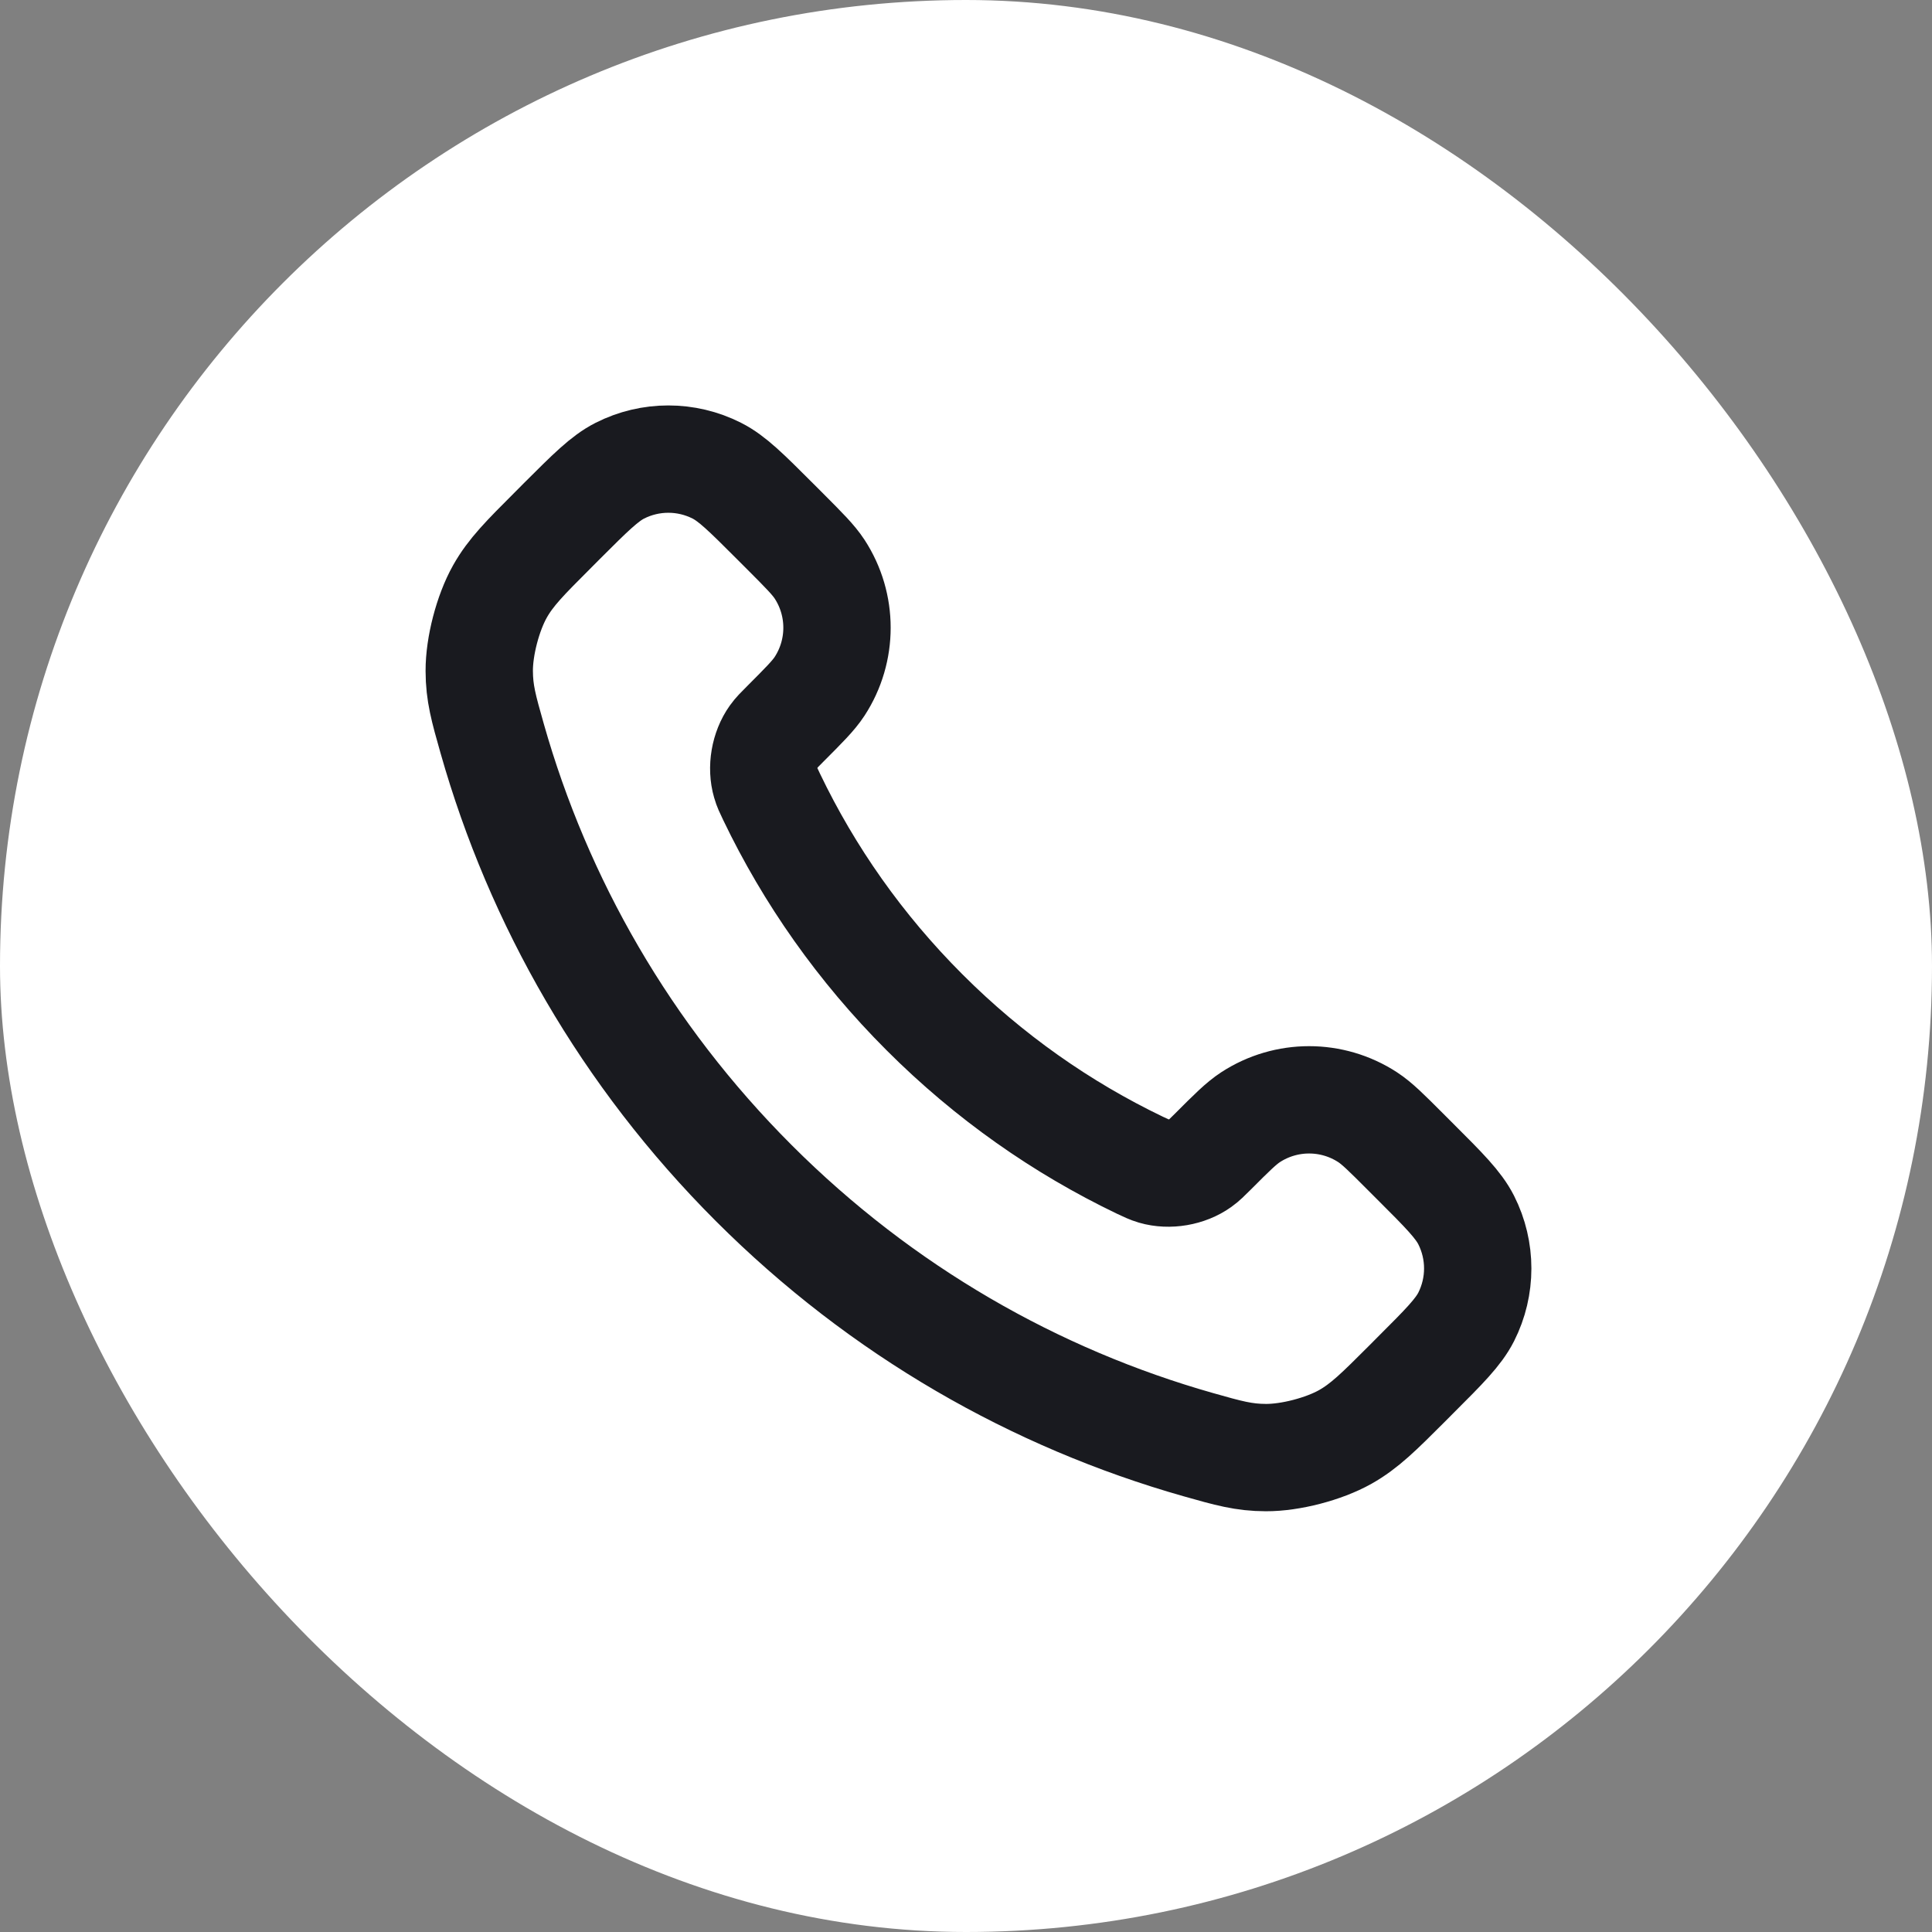
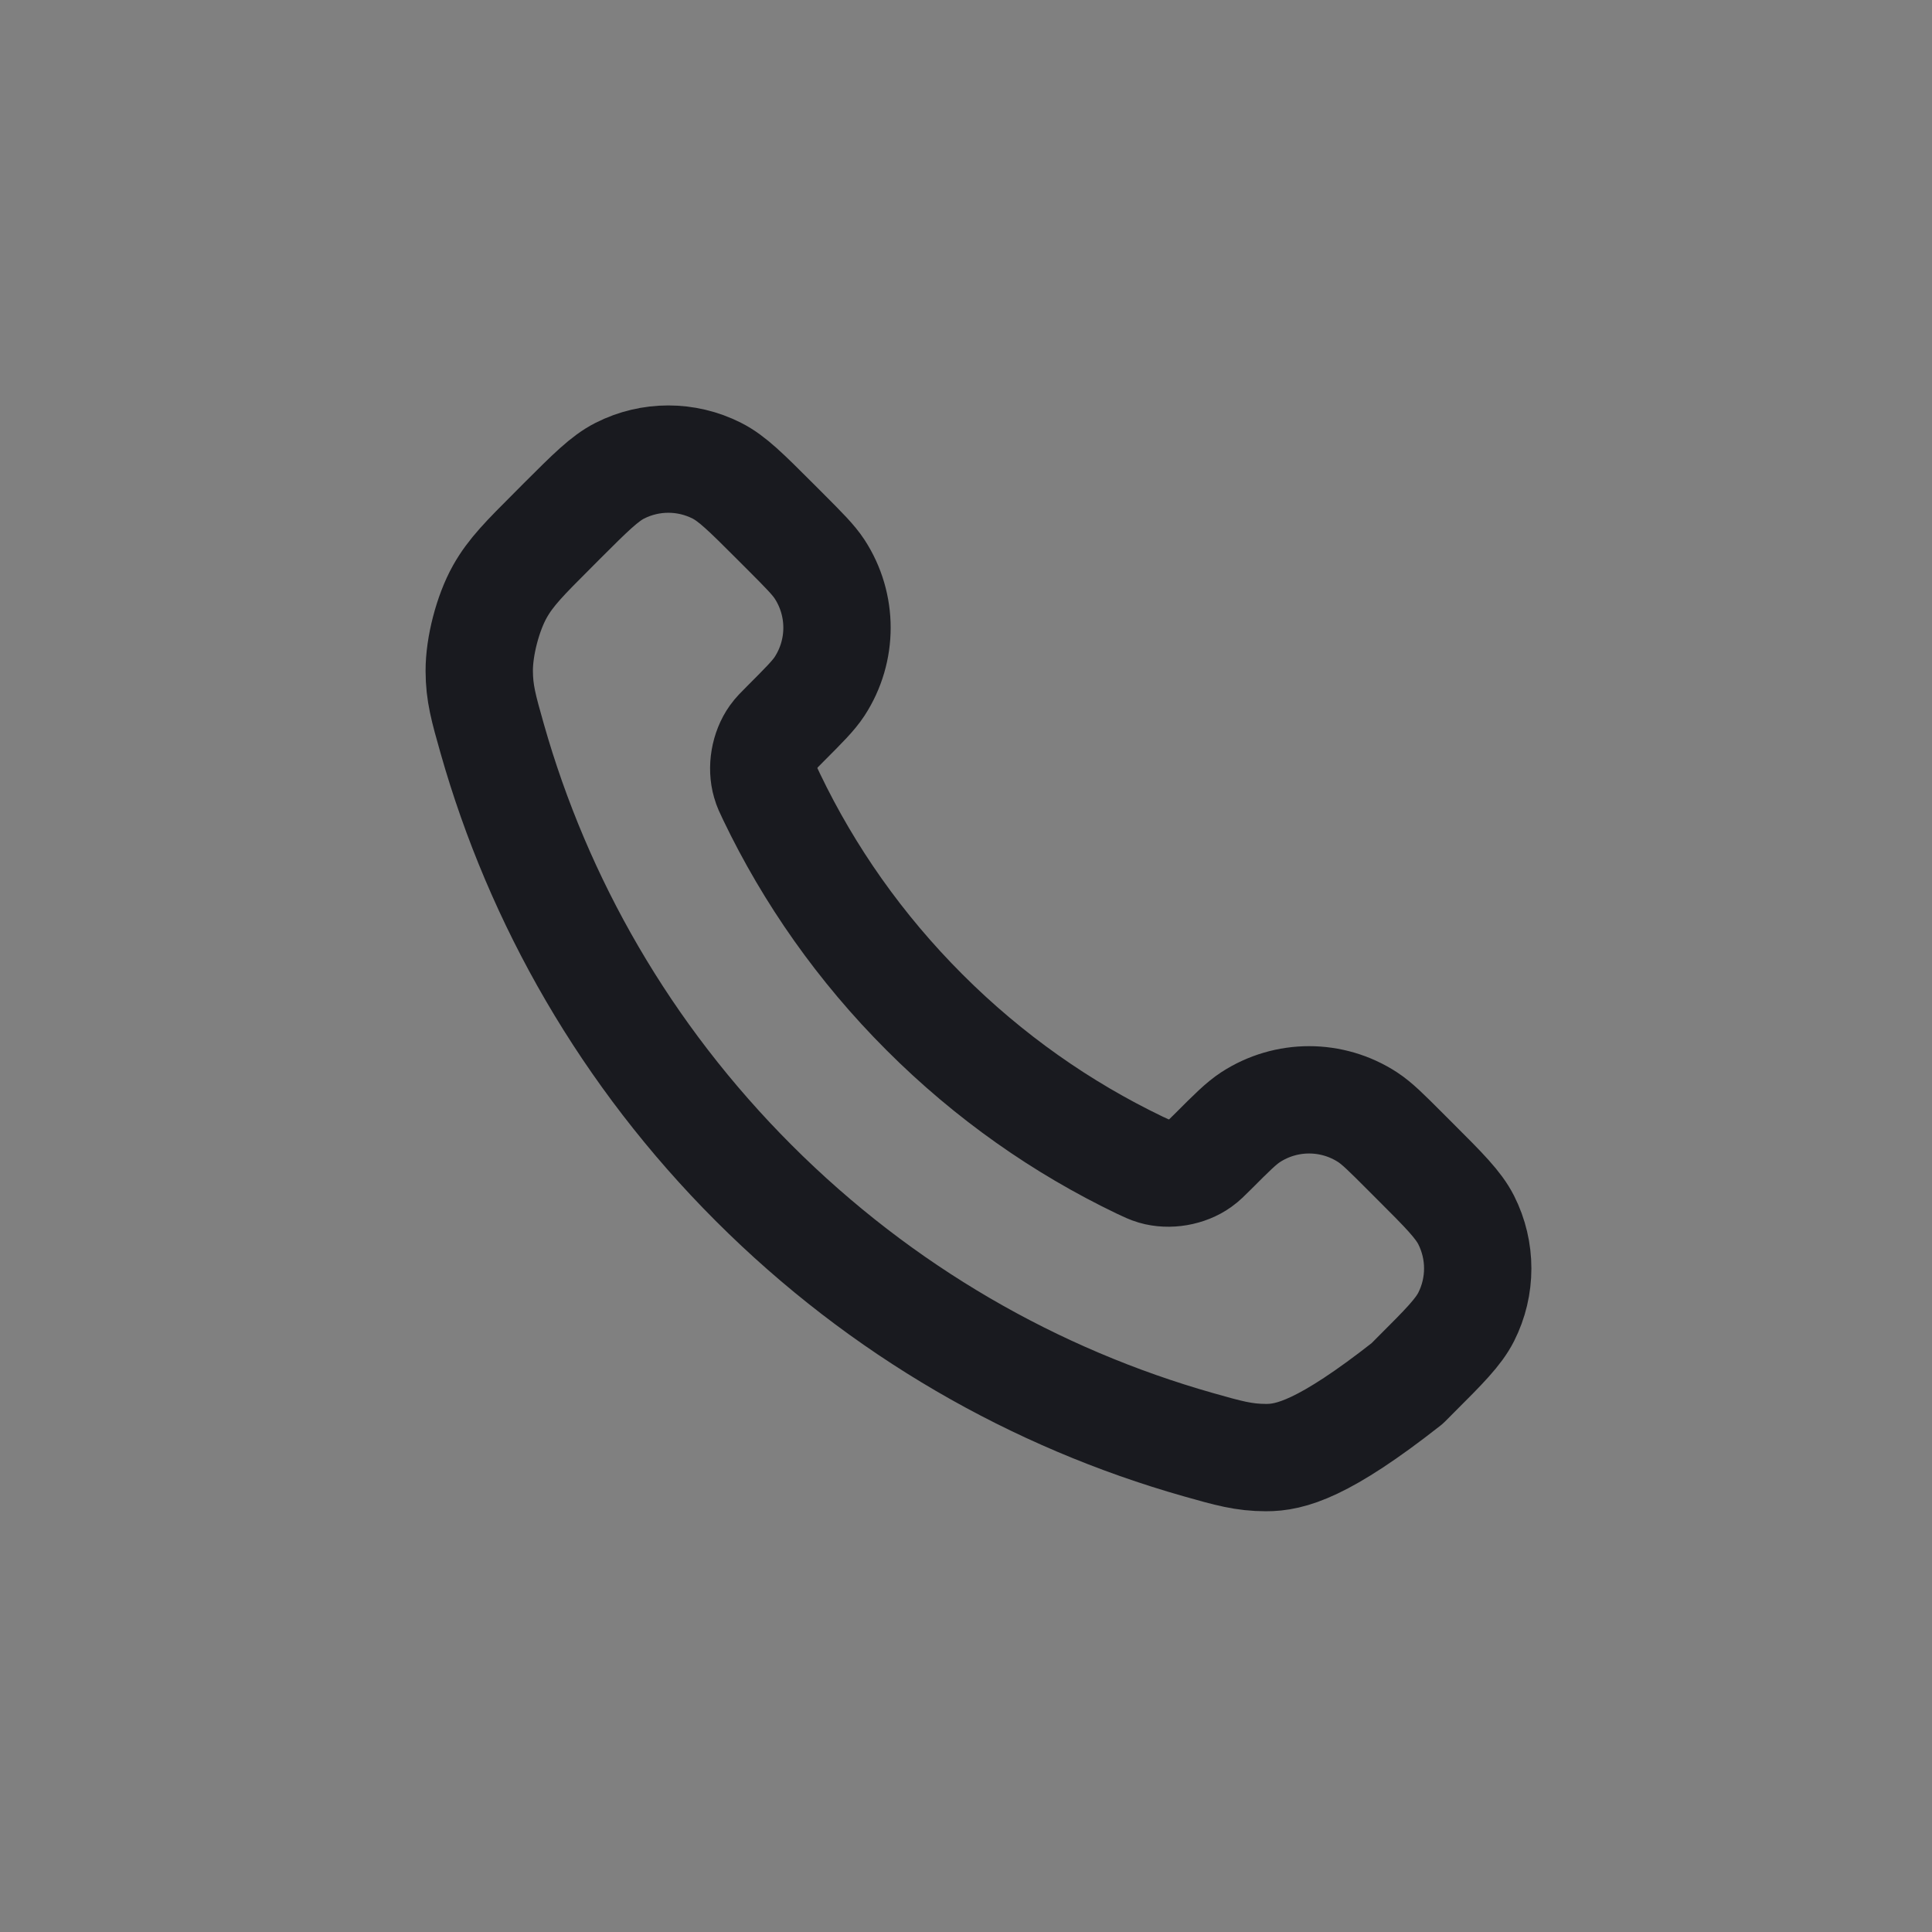
<svg xmlns="http://www.w3.org/2000/svg" width="36" height="36" viewBox="0 0 36 36" fill="none">
  <rect x="0" y="0" width="36" height="36" fill="#808080" stroke="none" />
-   <rect width="36" height="36" rx="18" fill="white" />
-   <path d="M14.38 14.853C15.076 16.303 16.025 17.662 17.227 18.863C18.428 20.065 19.787 21.014 21.236 21.71C21.361 21.769 21.424 21.799 21.502 21.822C21.783 21.904 22.127 21.845 22.364 21.675C22.431 21.628 22.488 21.57 22.603 21.456C22.952 21.106 23.127 20.932 23.303 20.817C23.966 20.386 24.82 20.386 25.483 20.817C25.659 20.932 25.834 21.106 26.183 21.456L26.378 21.651C26.91 22.182 27.175 22.448 27.32 22.733C27.607 23.301 27.607 23.971 27.32 24.539C27.175 24.824 26.91 25.09 26.378 25.621L26.221 25.779C25.691 26.309 25.426 26.573 25.066 26.776C24.667 27 24.046 27.162 23.588 27.16C23.175 27.159 22.893 27.079 22.328 26.919C19.295 26.058 16.433 24.433 14.045 22.045C11.657 19.657 10.032 16.795 9.171 13.761C9.011 13.197 8.931 12.915 8.93 12.502C8.928 12.044 9.09 11.423 9.314 11.024C9.516 10.664 9.781 10.399 10.311 9.869L10.468 9.711C11 9.18 11.266 8.914 11.551 8.77C12.118 8.483 12.789 8.483 13.356 8.77C13.642 8.914 13.908 9.18 14.439 9.711L14.634 9.906C14.983 10.256 15.158 10.431 15.273 10.607C15.704 11.269 15.704 12.124 15.273 12.787C15.158 12.963 14.983 13.137 14.634 13.487C14.52 13.601 14.462 13.659 14.415 13.725C14.245 13.963 14.186 14.307 14.268 14.587C14.29 14.666 14.32 14.729 14.38 14.853Z" stroke="#191A1F" stroke-width="2" stroke-linecap="round" stroke-linejoin="round" />
+   <path d="M14.38 14.853C15.076 16.303 16.025 17.662 17.227 18.863C18.428 20.065 19.787 21.014 21.236 21.71C21.361 21.769 21.424 21.799 21.502 21.822C21.783 21.904 22.127 21.845 22.364 21.675C22.431 21.628 22.488 21.57 22.603 21.456C22.952 21.106 23.127 20.932 23.303 20.817C23.966 20.386 24.82 20.386 25.483 20.817C25.659 20.932 25.834 21.106 26.183 21.456L26.378 21.651C26.91 22.182 27.175 22.448 27.32 22.733C27.607 23.301 27.607 23.971 27.32 24.539C27.175 24.824 26.91 25.09 26.378 25.621L26.221 25.779C24.667 27 24.046 27.162 23.588 27.16C23.175 27.159 22.893 27.079 22.328 26.919C19.295 26.058 16.433 24.433 14.045 22.045C11.657 19.657 10.032 16.795 9.171 13.761C9.011 13.197 8.931 12.915 8.93 12.502C8.928 12.044 9.09 11.423 9.314 11.024C9.516 10.664 9.781 10.399 10.311 9.869L10.468 9.711C11 9.18 11.266 8.914 11.551 8.77C12.118 8.483 12.789 8.483 13.356 8.77C13.642 8.914 13.908 9.18 14.439 9.711L14.634 9.906C14.983 10.256 15.158 10.431 15.273 10.607C15.704 11.269 15.704 12.124 15.273 12.787C15.158 12.963 14.983 13.137 14.634 13.487C14.52 13.601 14.462 13.659 14.415 13.725C14.245 13.963 14.186 14.307 14.268 14.587C14.29 14.666 14.32 14.729 14.38 14.853Z" stroke="#191A1F" stroke-width="2" stroke-linecap="round" stroke-linejoin="round" />
</svg>